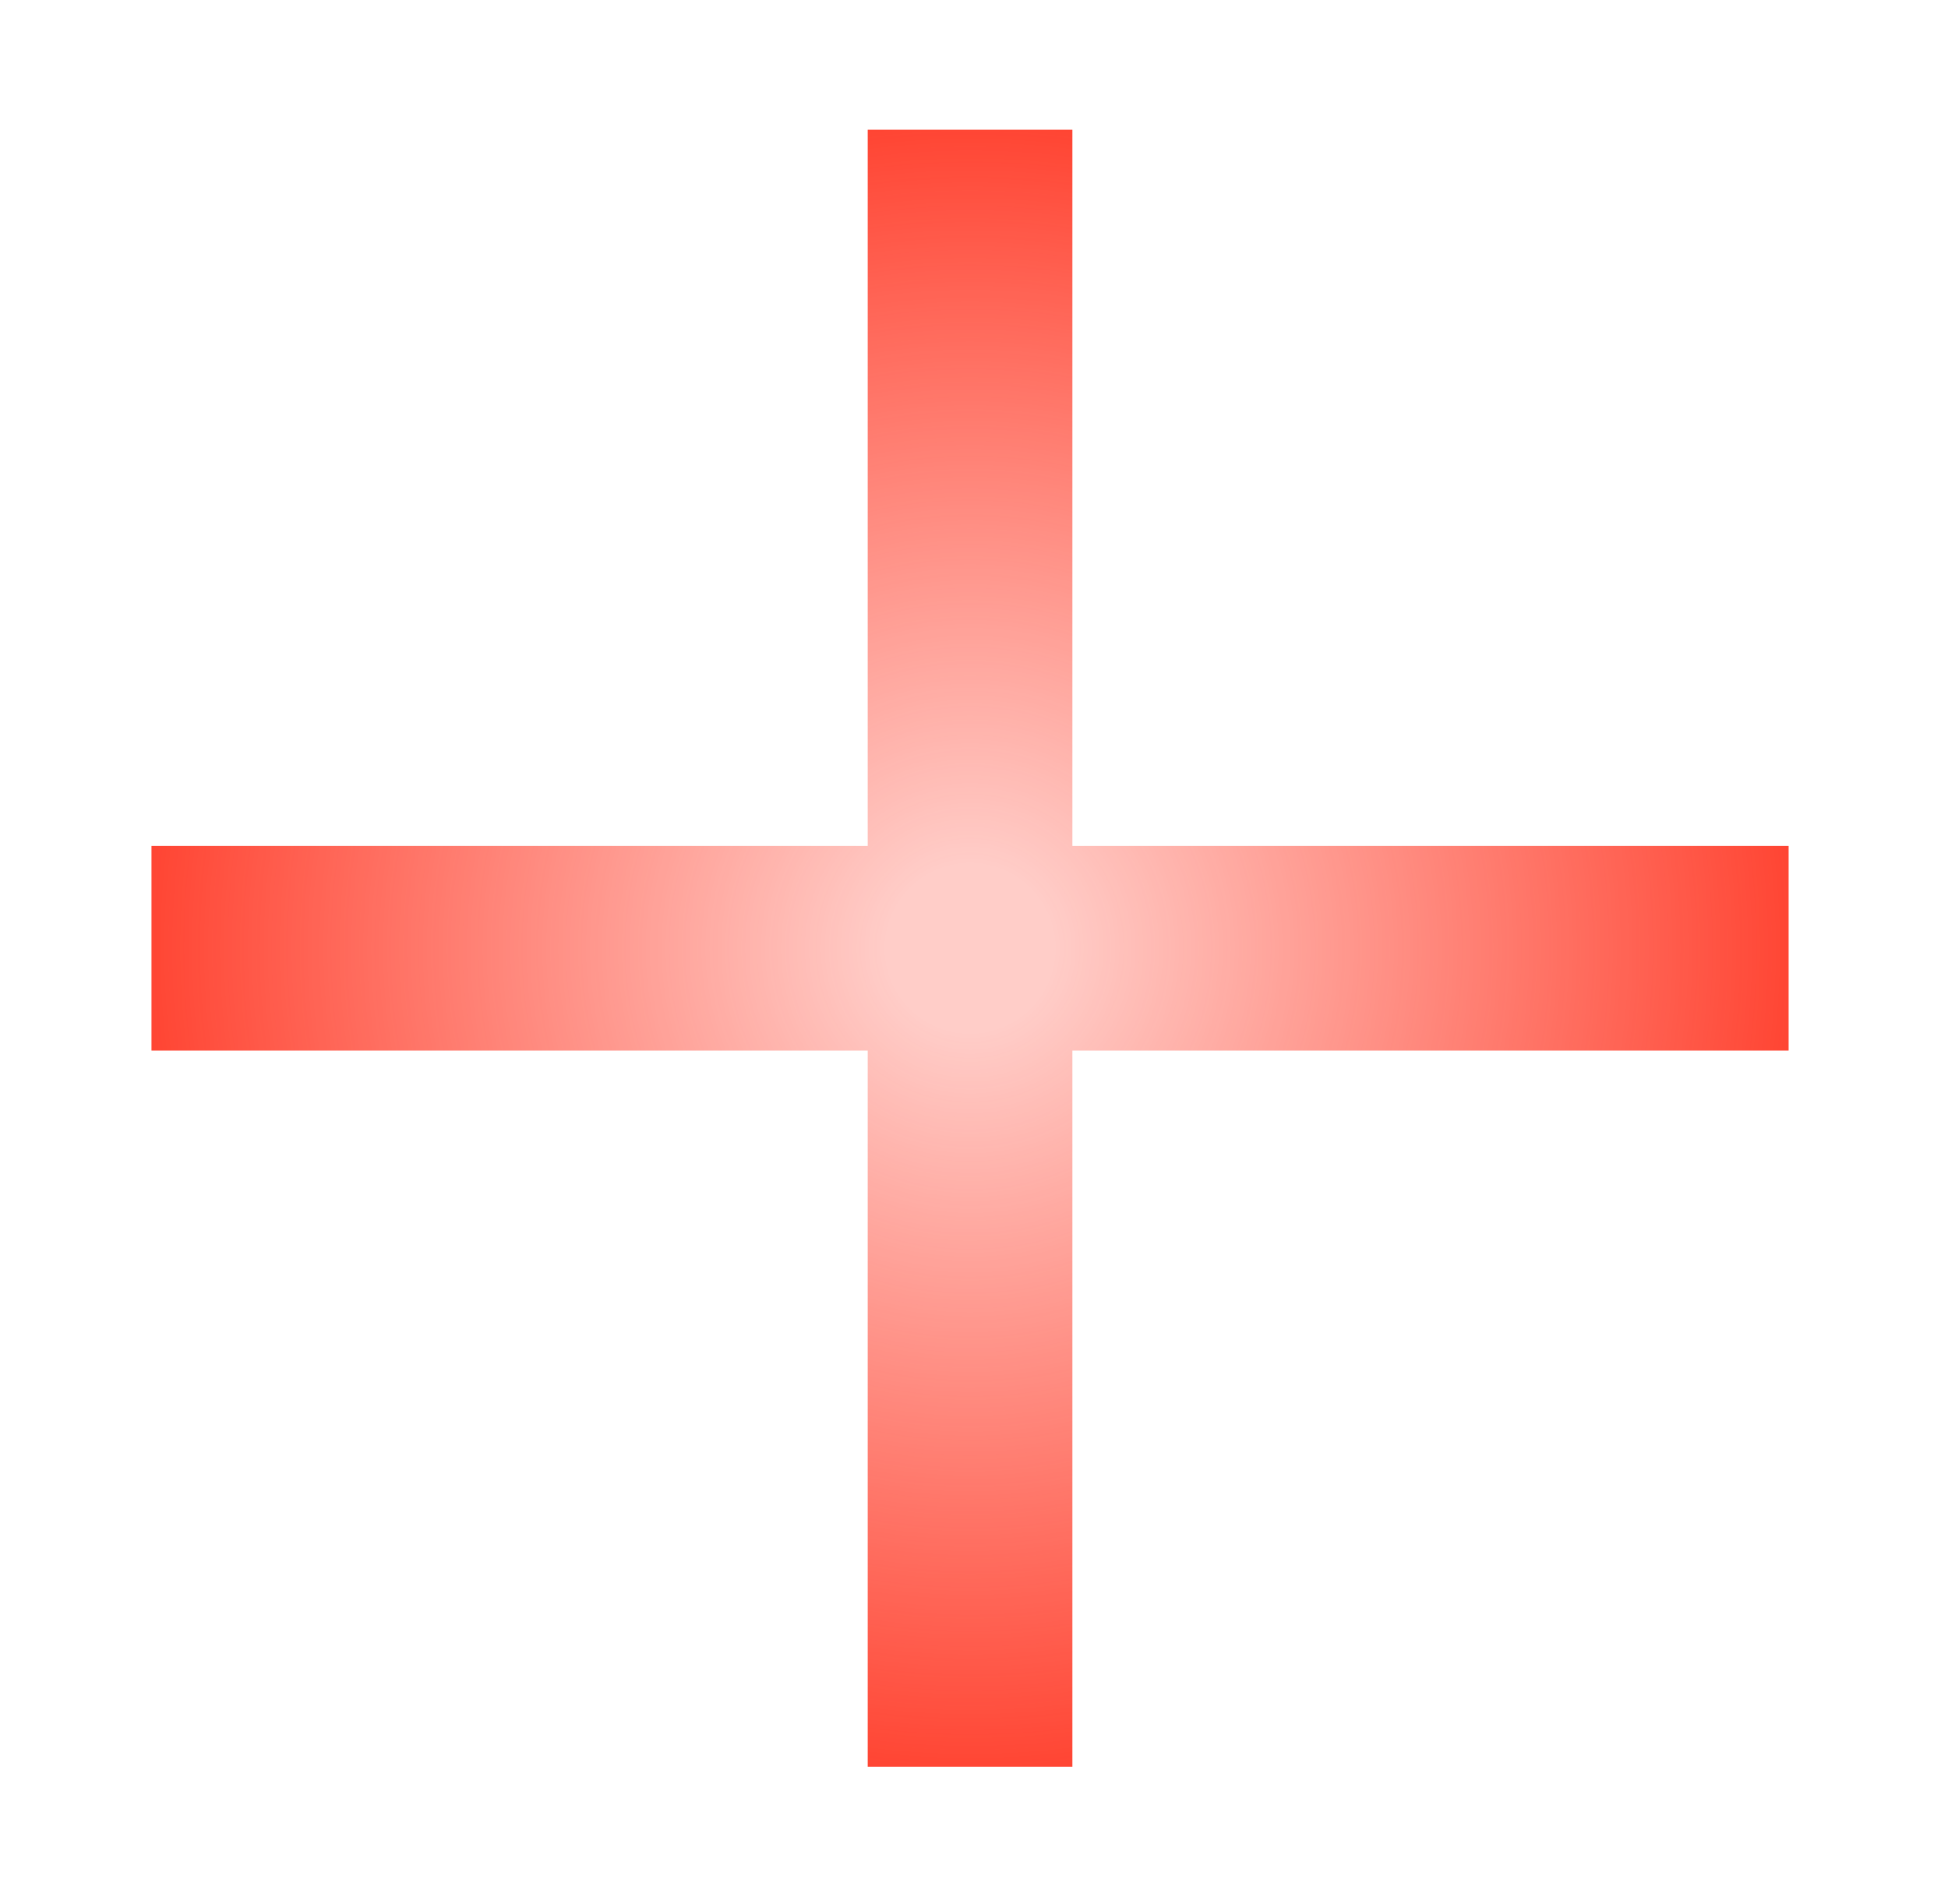
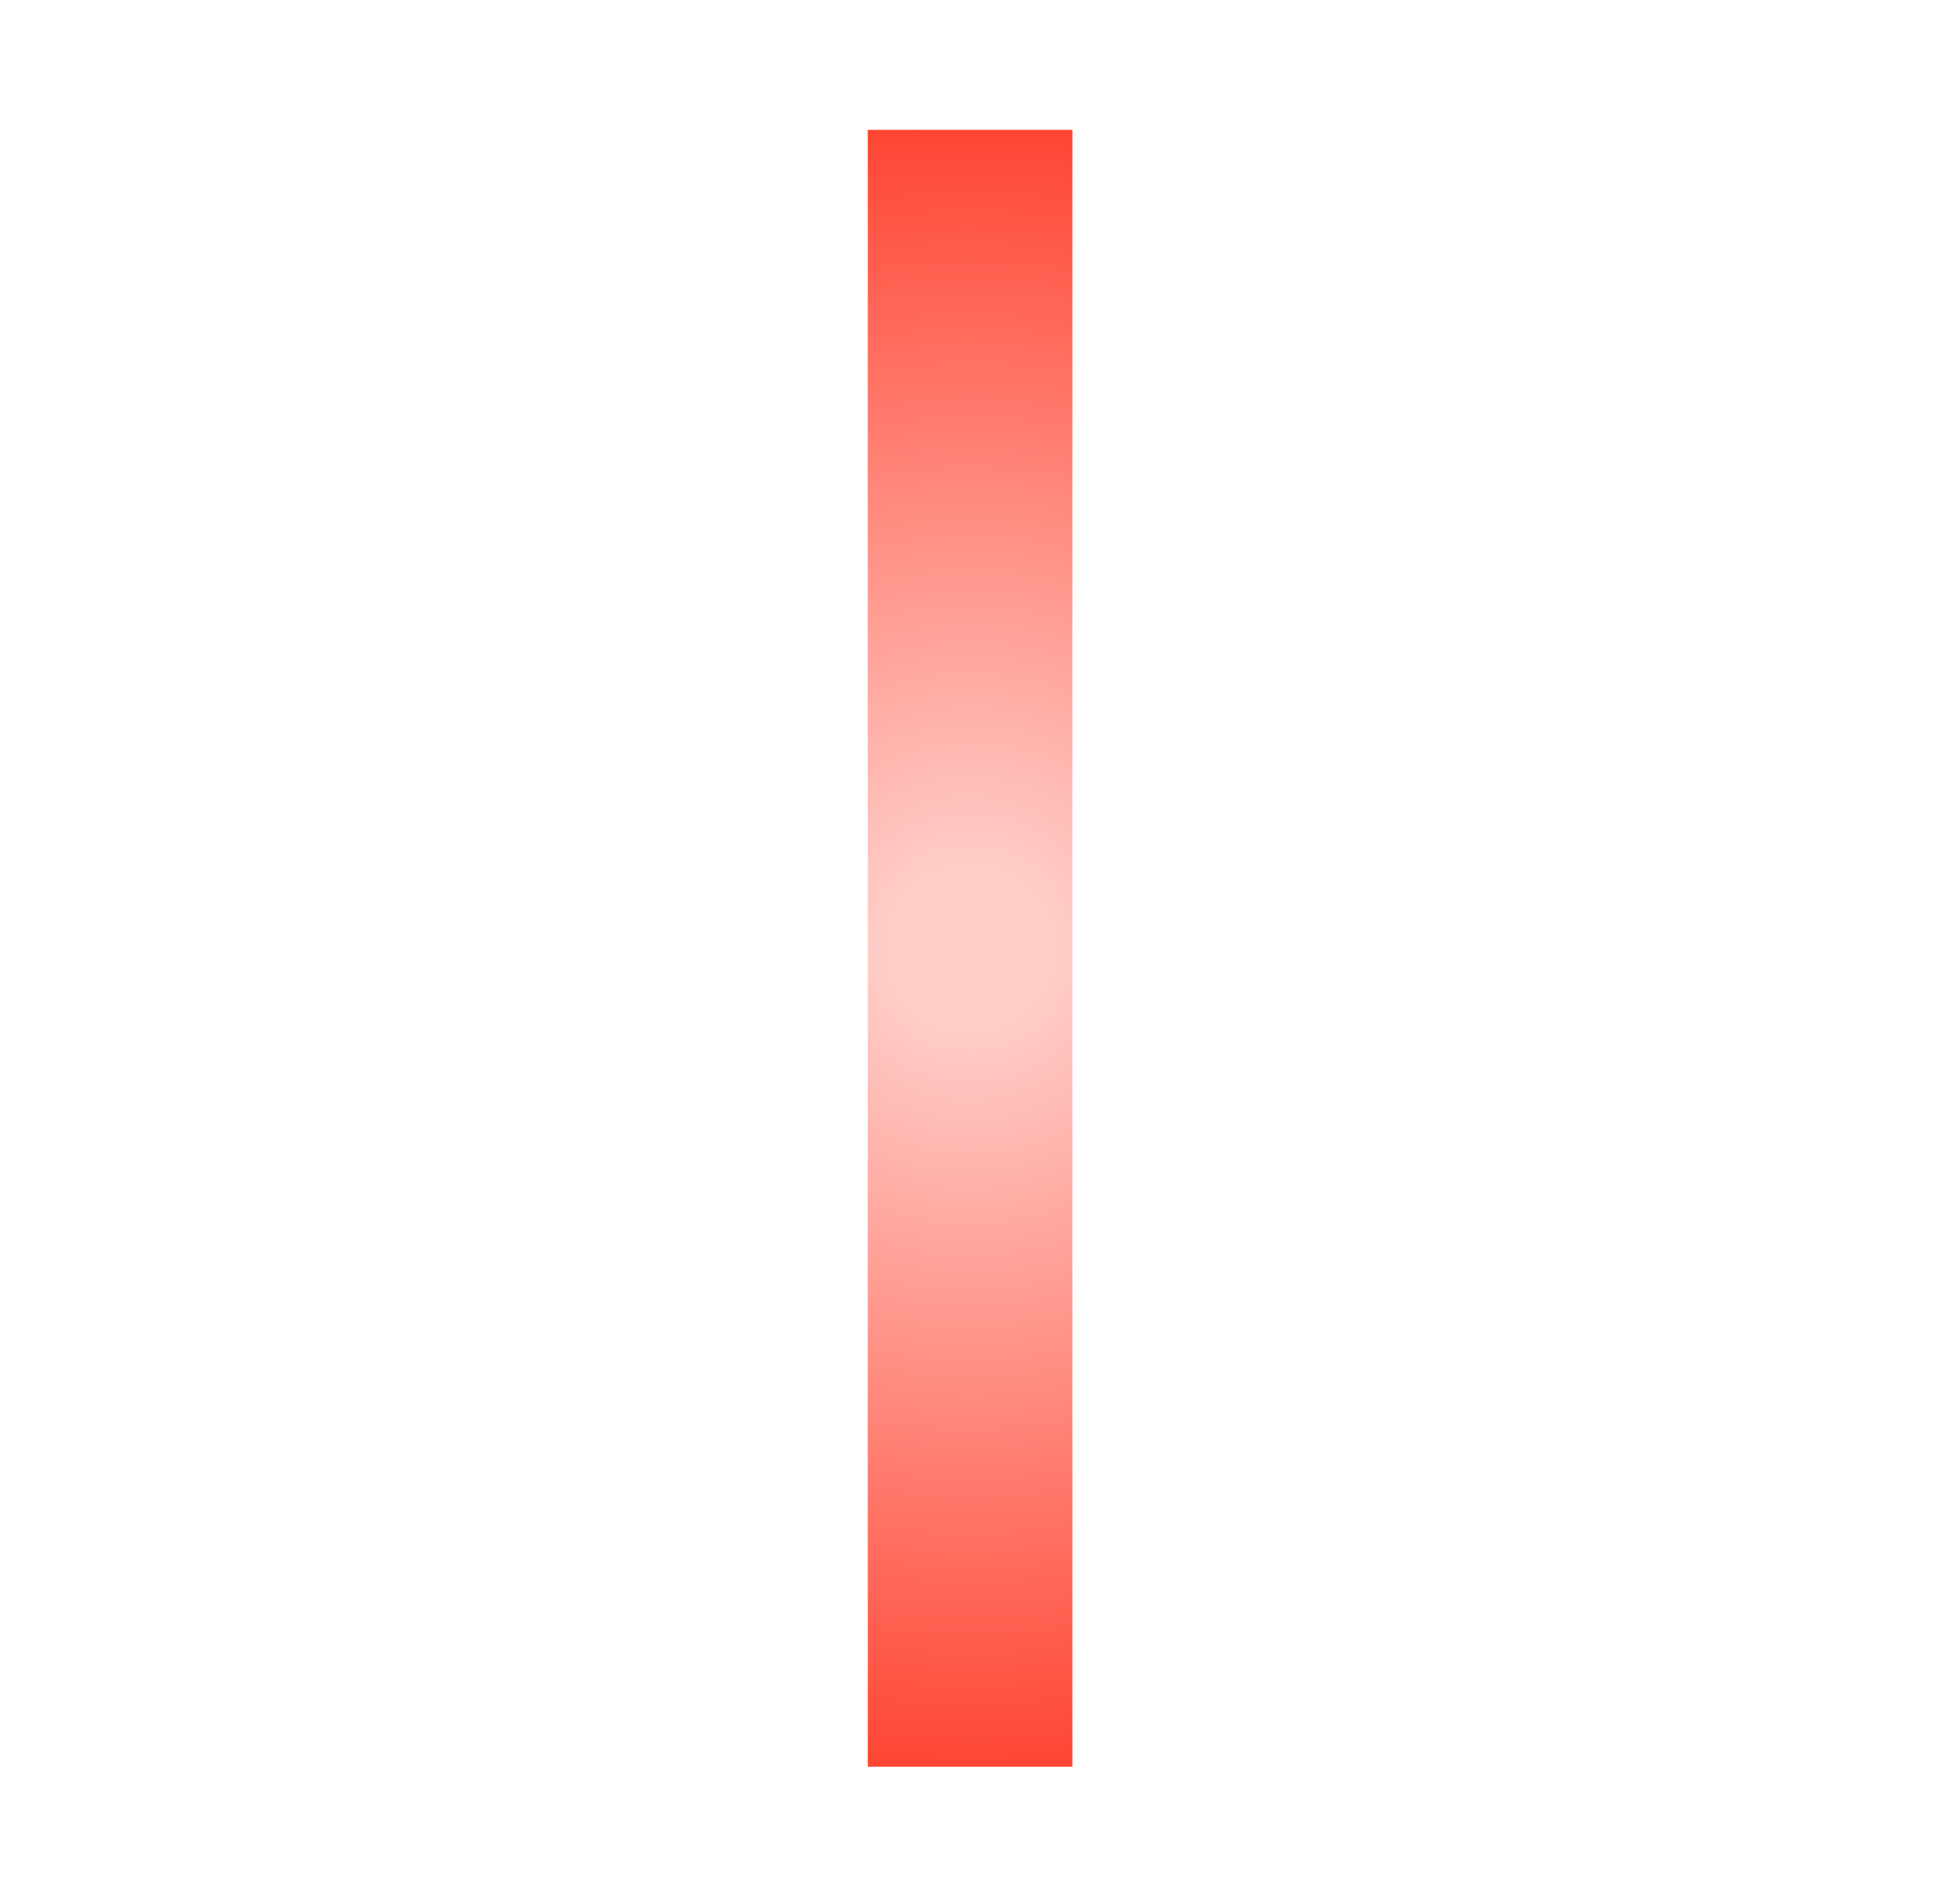
<svg xmlns="http://www.w3.org/2000/svg" width="45" height="44" viewBox="0 0 45 44" fill="none">
-   <path d="M3.5 21.91H41.32M22.41 3V40.82" stroke="url(#paint0_radial_649_63856)" stroke-width="4.728" />
+   <path d="M3.5 21.91M22.41 3V40.82" stroke="url(#paint0_radial_649_63856)" stroke-width="4.728" />
  <defs>
    <radialGradient id="paint0_radial_649_63856" cx="0" cy="0" r="1" gradientUnits="userSpaceOnUse" gradientTransform="translate(22.41 21.91) rotate(90) scale(18.91)">
      <stop offset="0.102" stop-color="#FF4533" stop-opacity="0.271" />
      <stop offset="1" stop-color="#FF4533" />
    </radialGradient>
  </defs>
</svg>